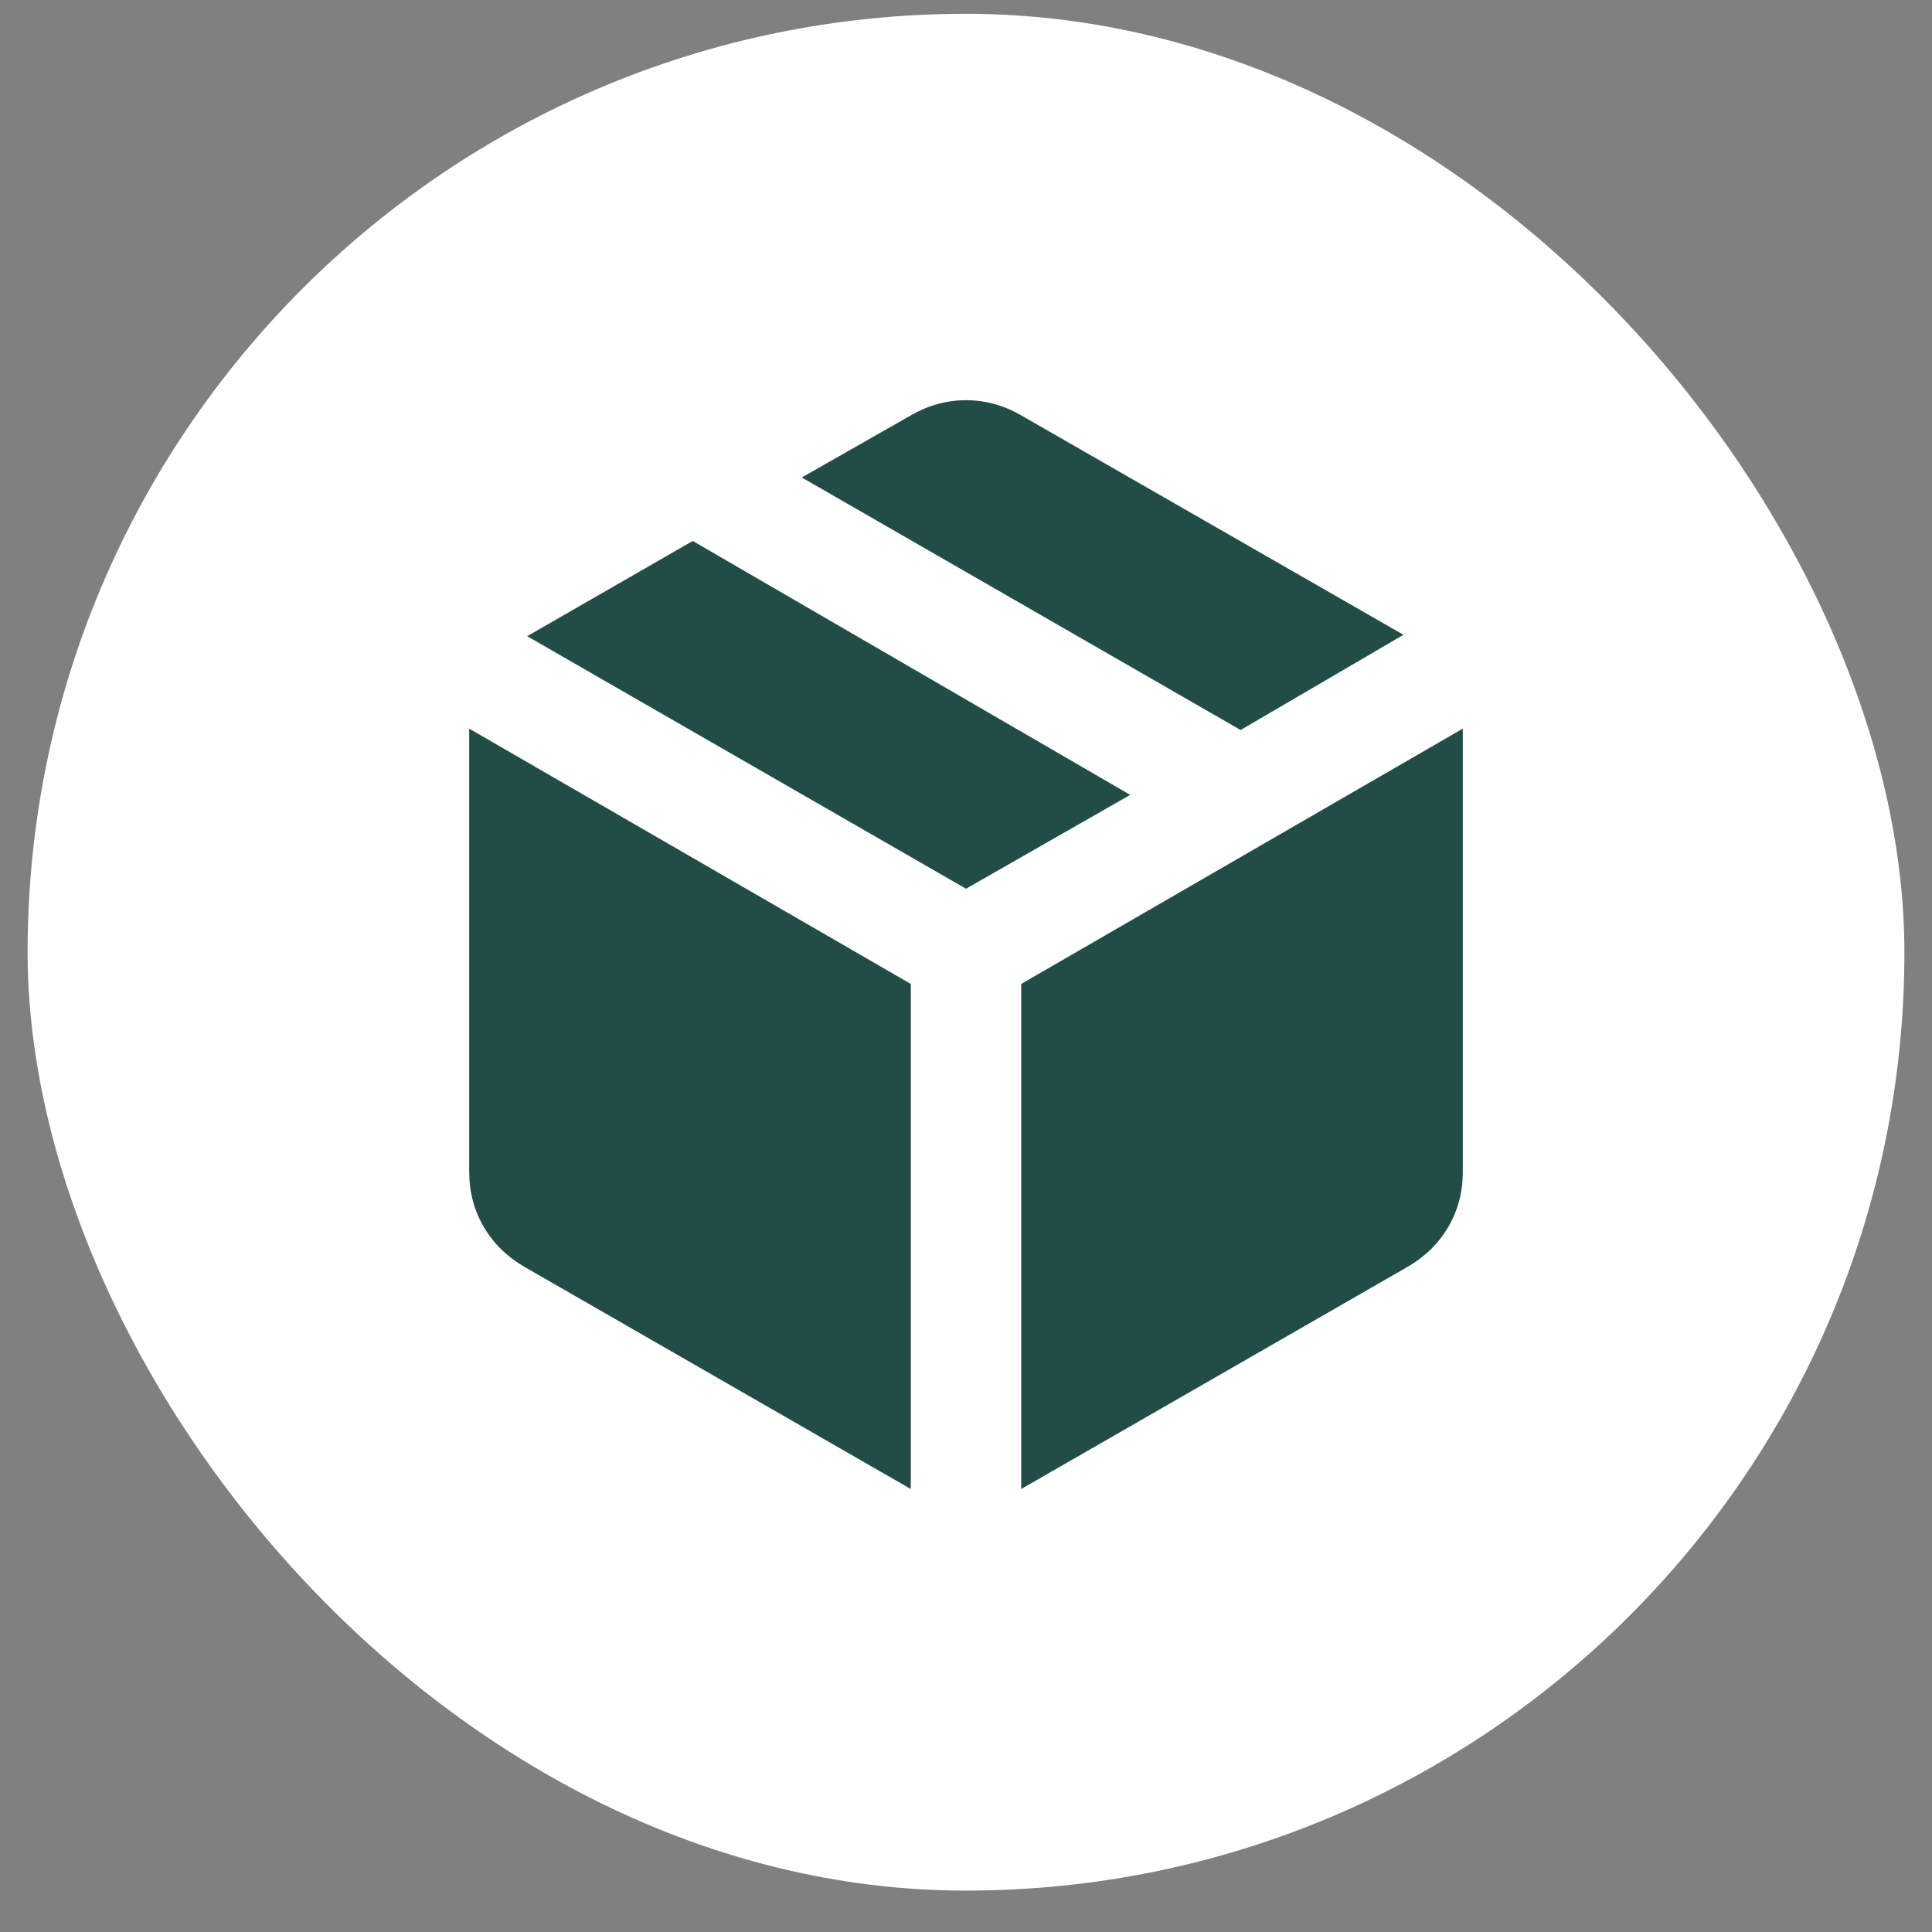
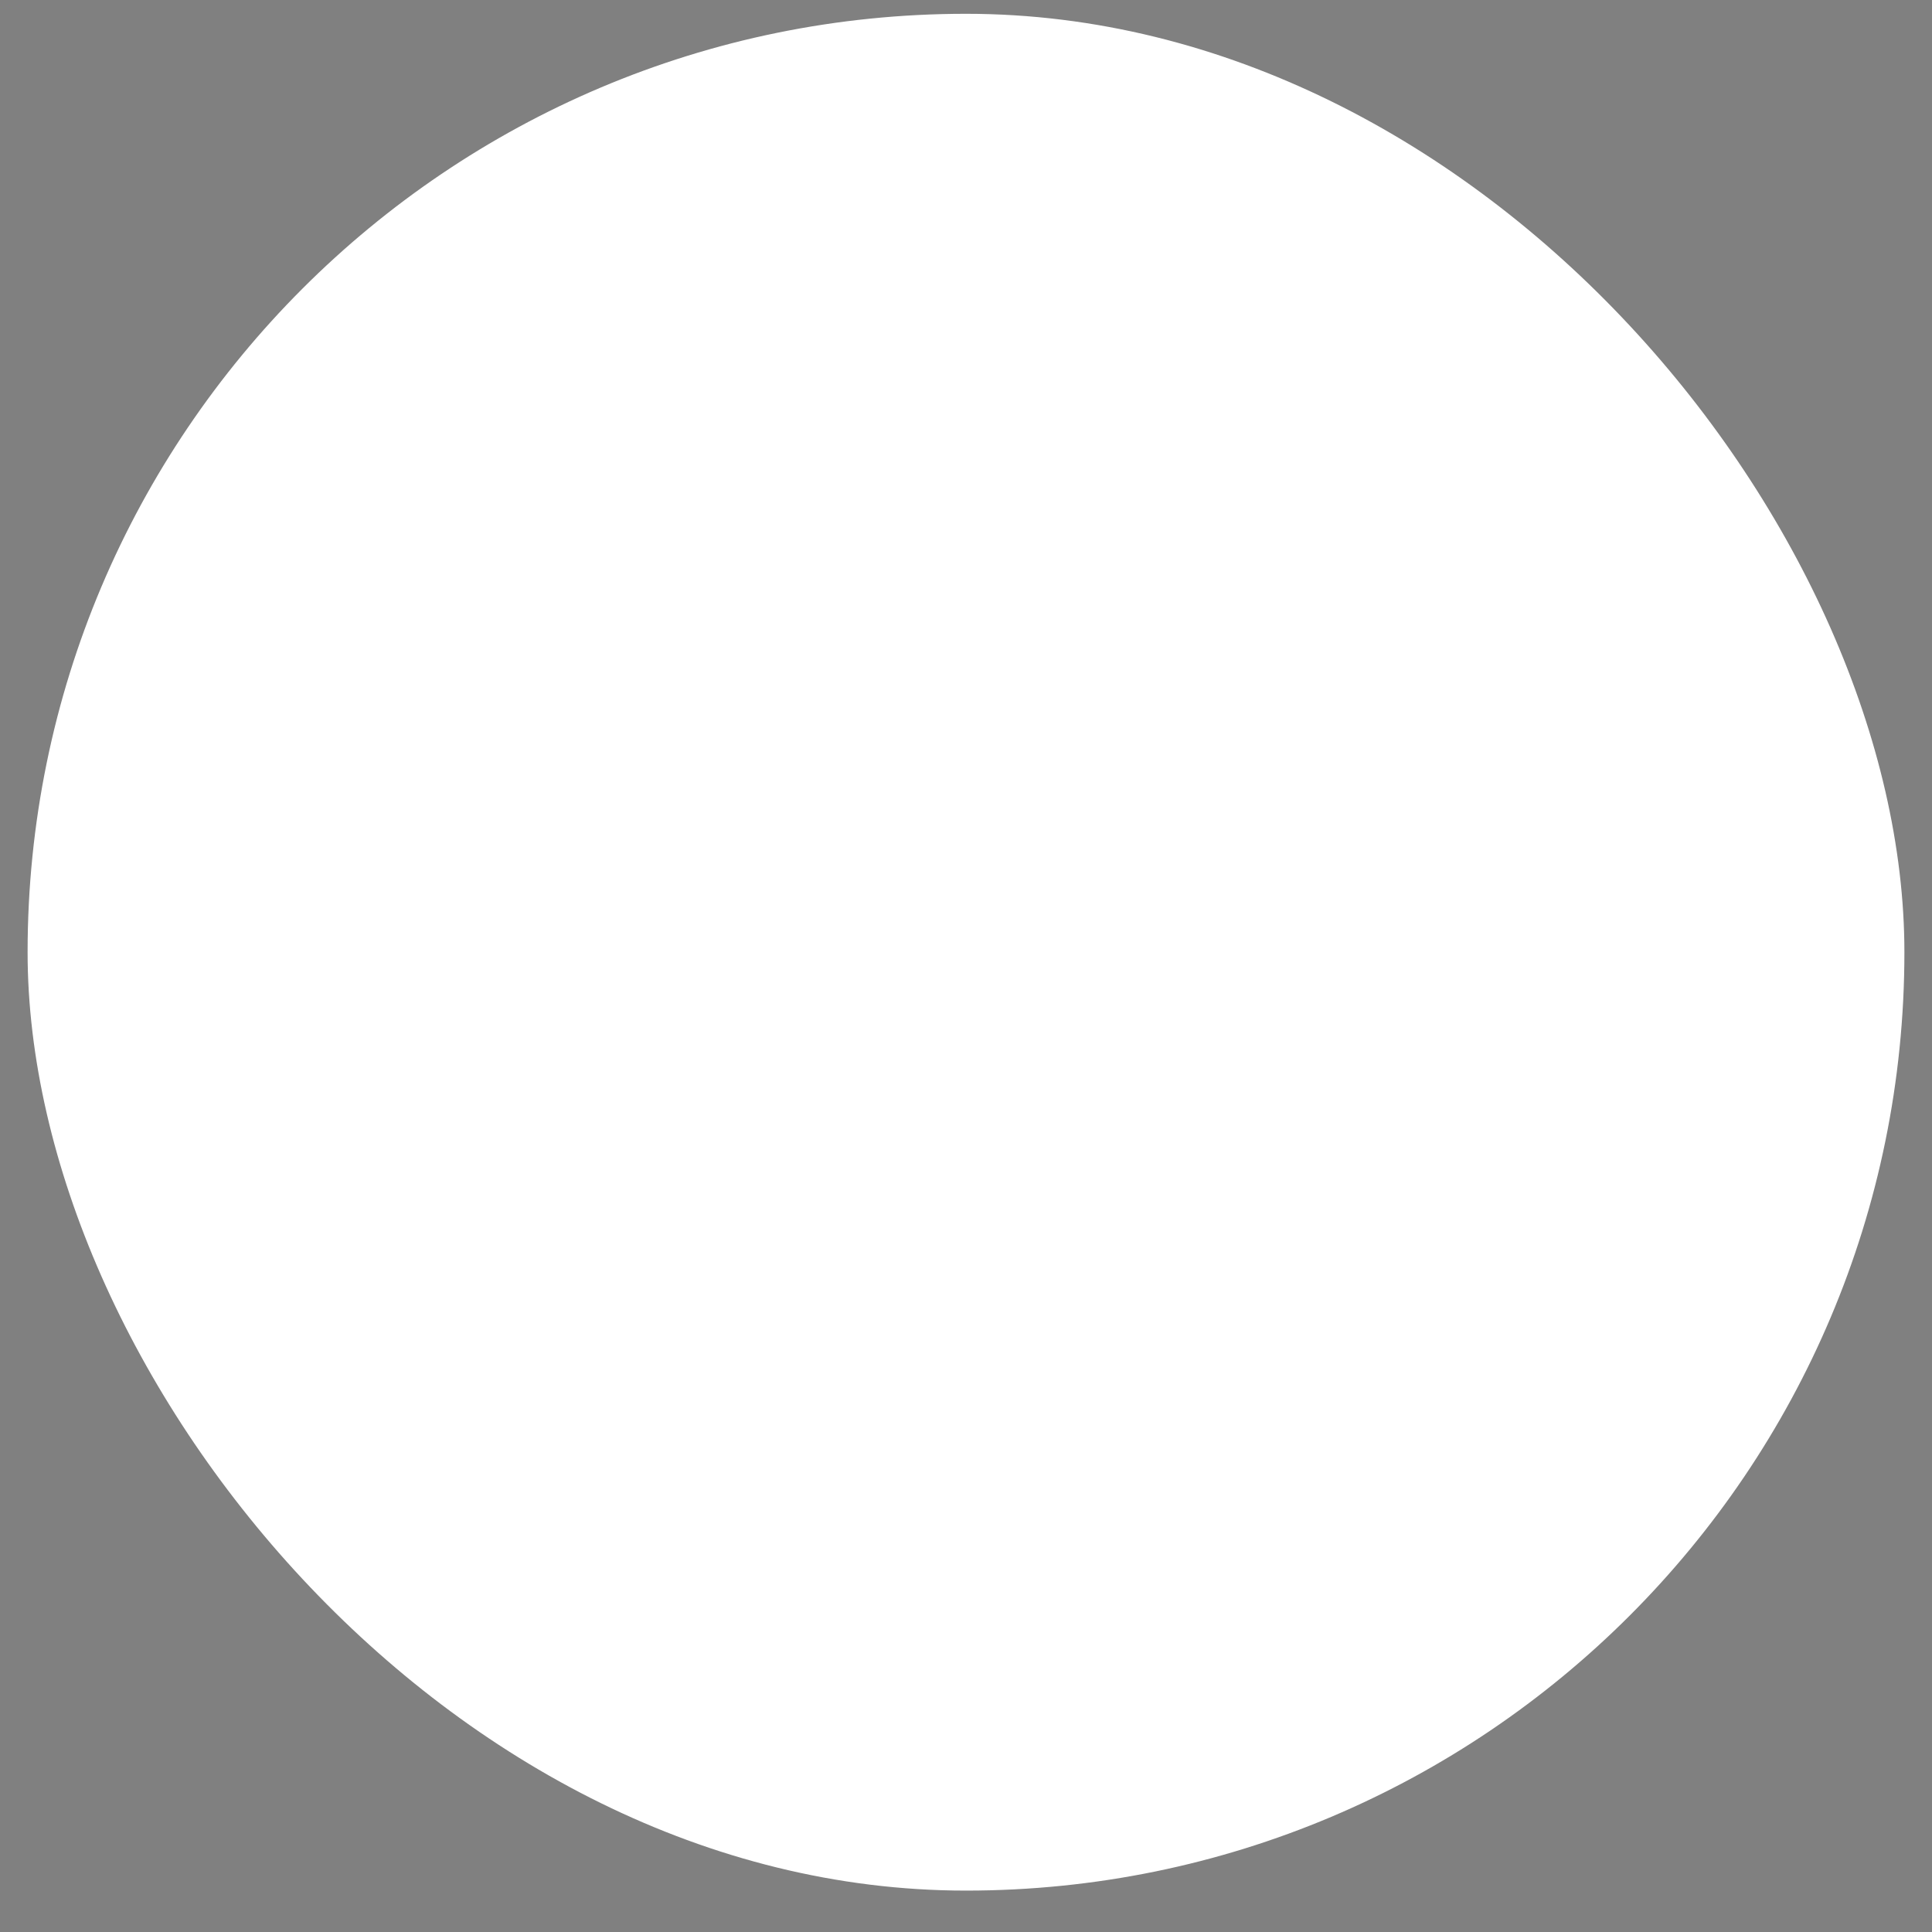
<svg xmlns="http://www.w3.org/2000/svg" width="35" height="35" viewBox="0 0 35 35" fill="none">
  <rect x="0" y="0" width="35" height="35" fill="#808080" stroke="none" />
  <rect x="0.5" y="0.25" width="34" height="34" rx="17" fill="white" />
-   <path d="M16.5 26.975V17.825L8.5 13.2V21.225C8.5 21.592 8.588 21.925 8.763 22.225C8.938 22.525 9.184 22.767 9.5 22.95L16.5 26.975ZM18.5 26.975L25.5 22.95C25.817 22.767 26.063 22.525 26.238 22.225C26.413 21.925 26.501 21.592 26.5 21.225V13.2L18.5 17.825V26.975ZM22.475 13.225L25.425 11.5L18.5 7.525C18.183 7.342 17.85 7.25 17.5 7.25C17.15 7.25 16.817 7.342 16.5 7.525L14.525 8.65L22.475 13.225ZM17.5 16.1L20.475 14.4L12.55 9.8L9.55 11.525L17.5 16.1Z" fill="#224D47" />
</svg>